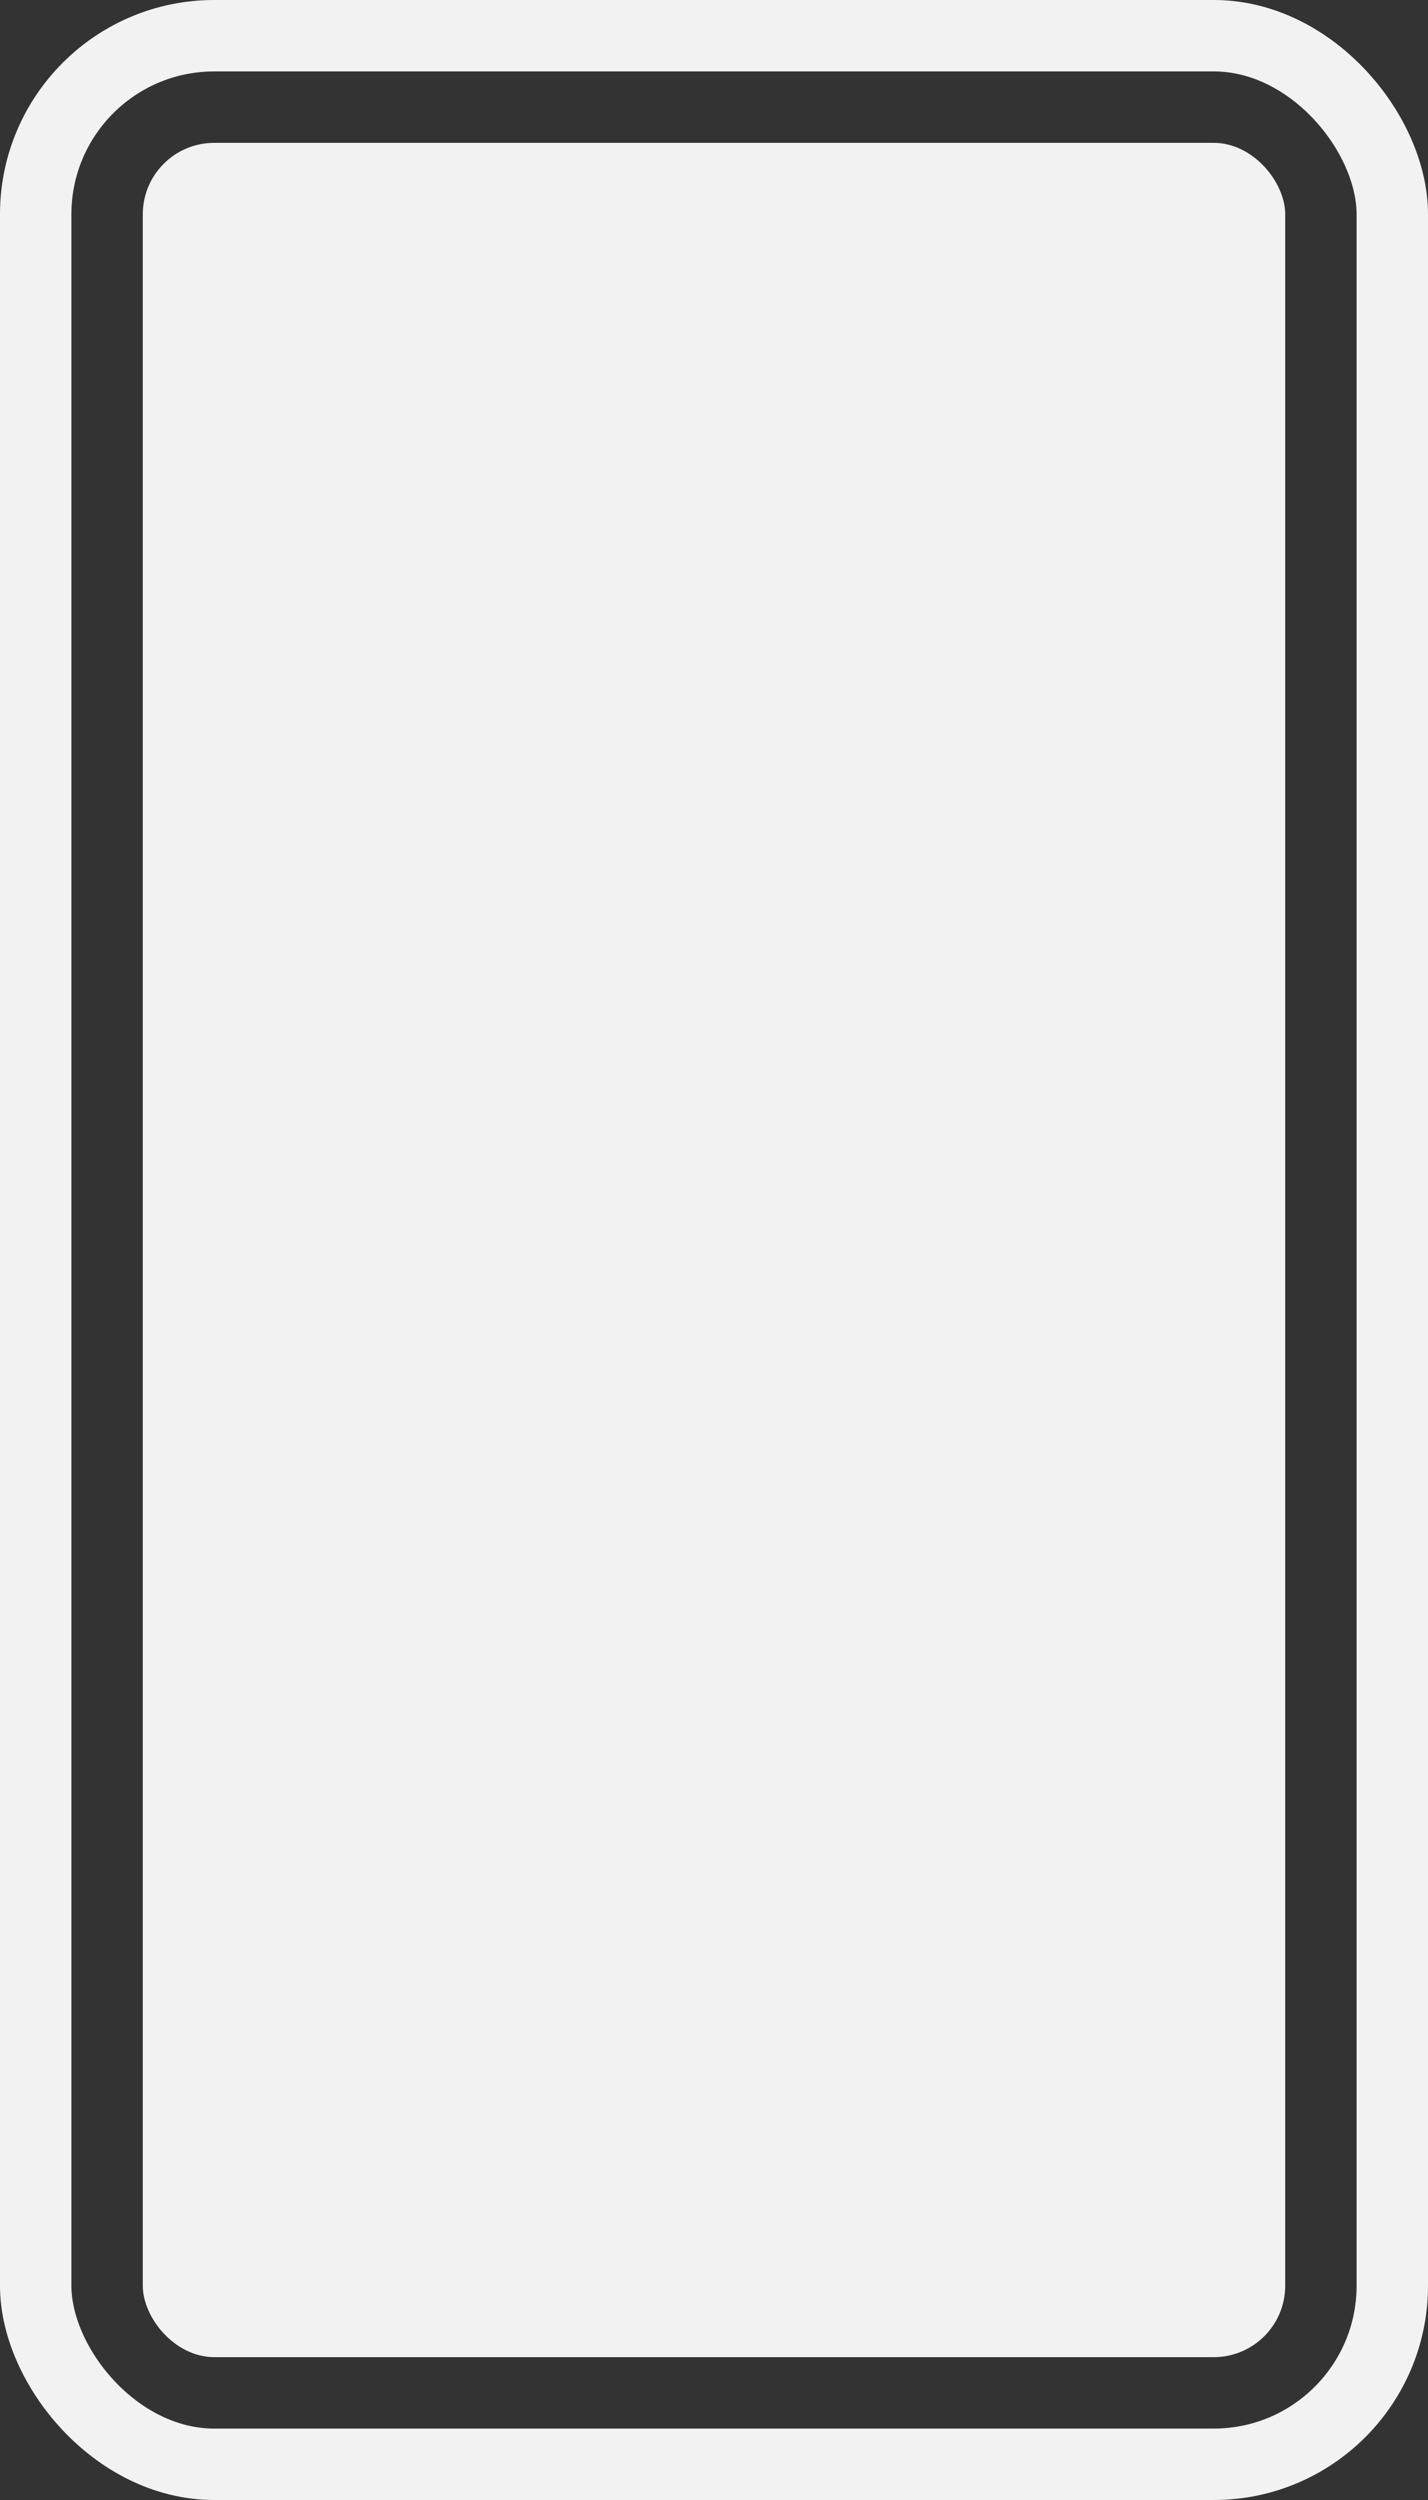
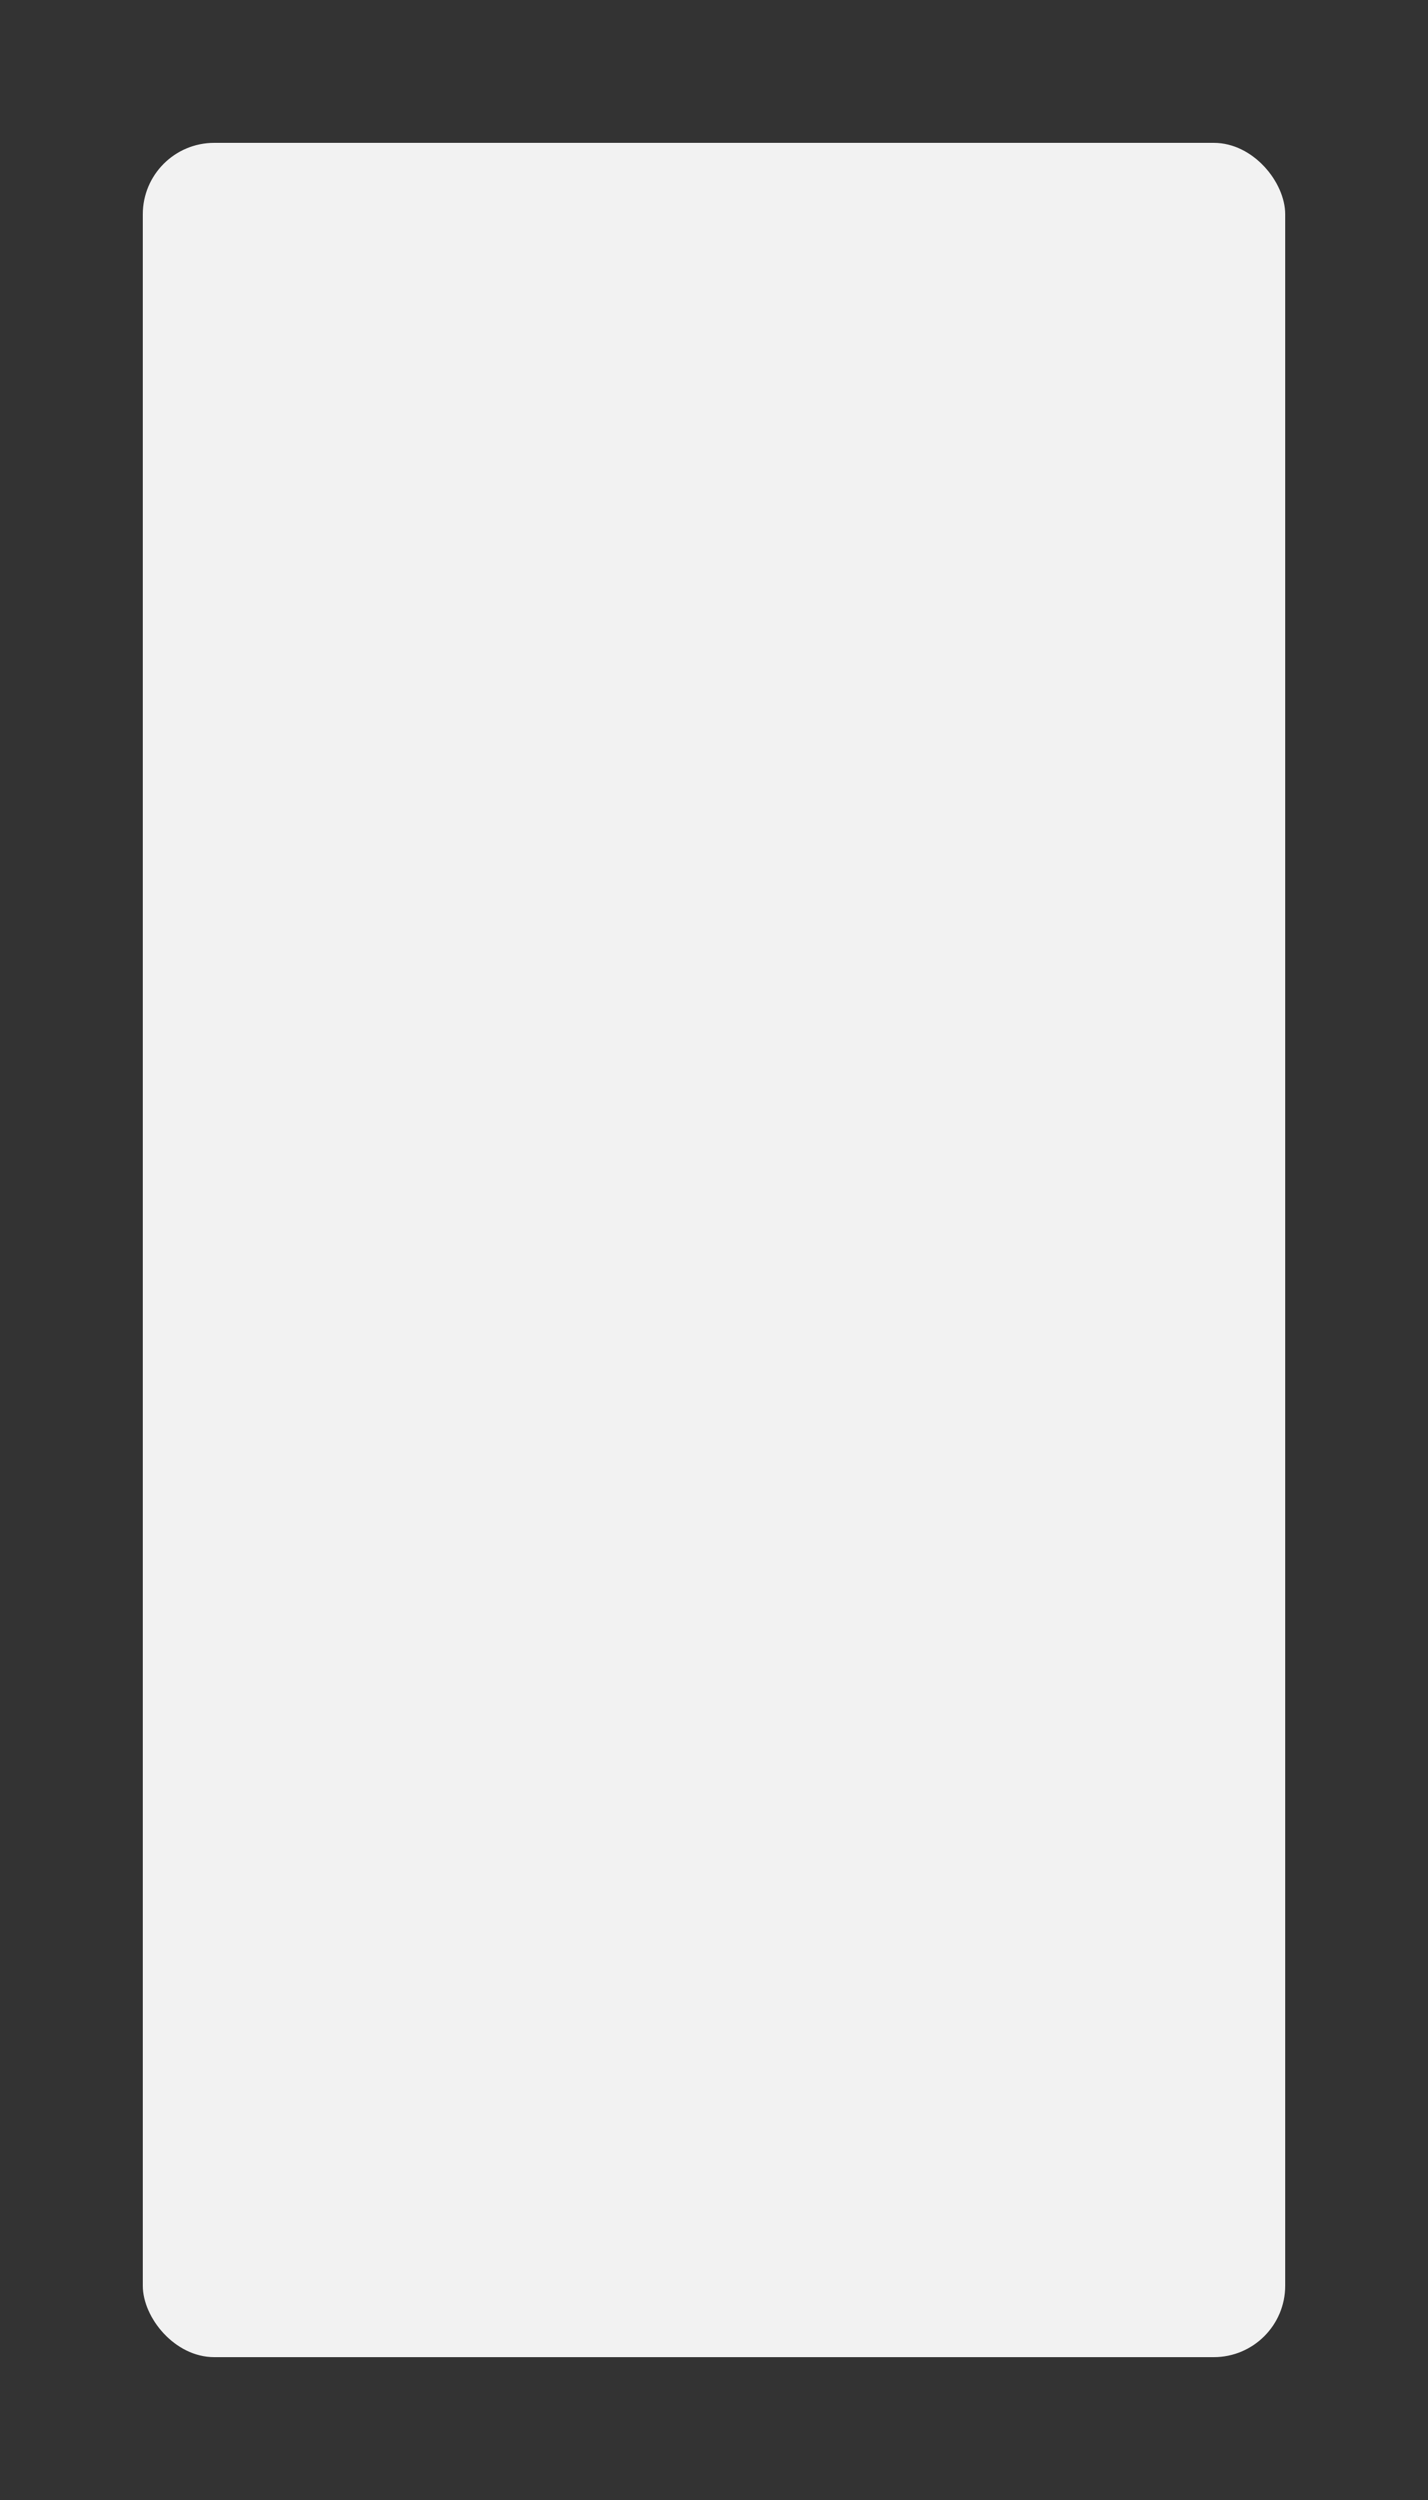
<svg xmlns="http://www.w3.org/2000/svg" width="160" height="280" viewBox="0 0 160 280" fill="none">
  <rect x="0" y="0" width="160" height="280" fill="#333333" stroke="none" />
  <rect x="16" y="16" width="128" height="248" rx="8" fill="#F2F2F2" />
-   <rect x="4" y="4" width="152" height="272" rx="20" stroke="#F2F2F2" stroke-width="8" />
</svg>